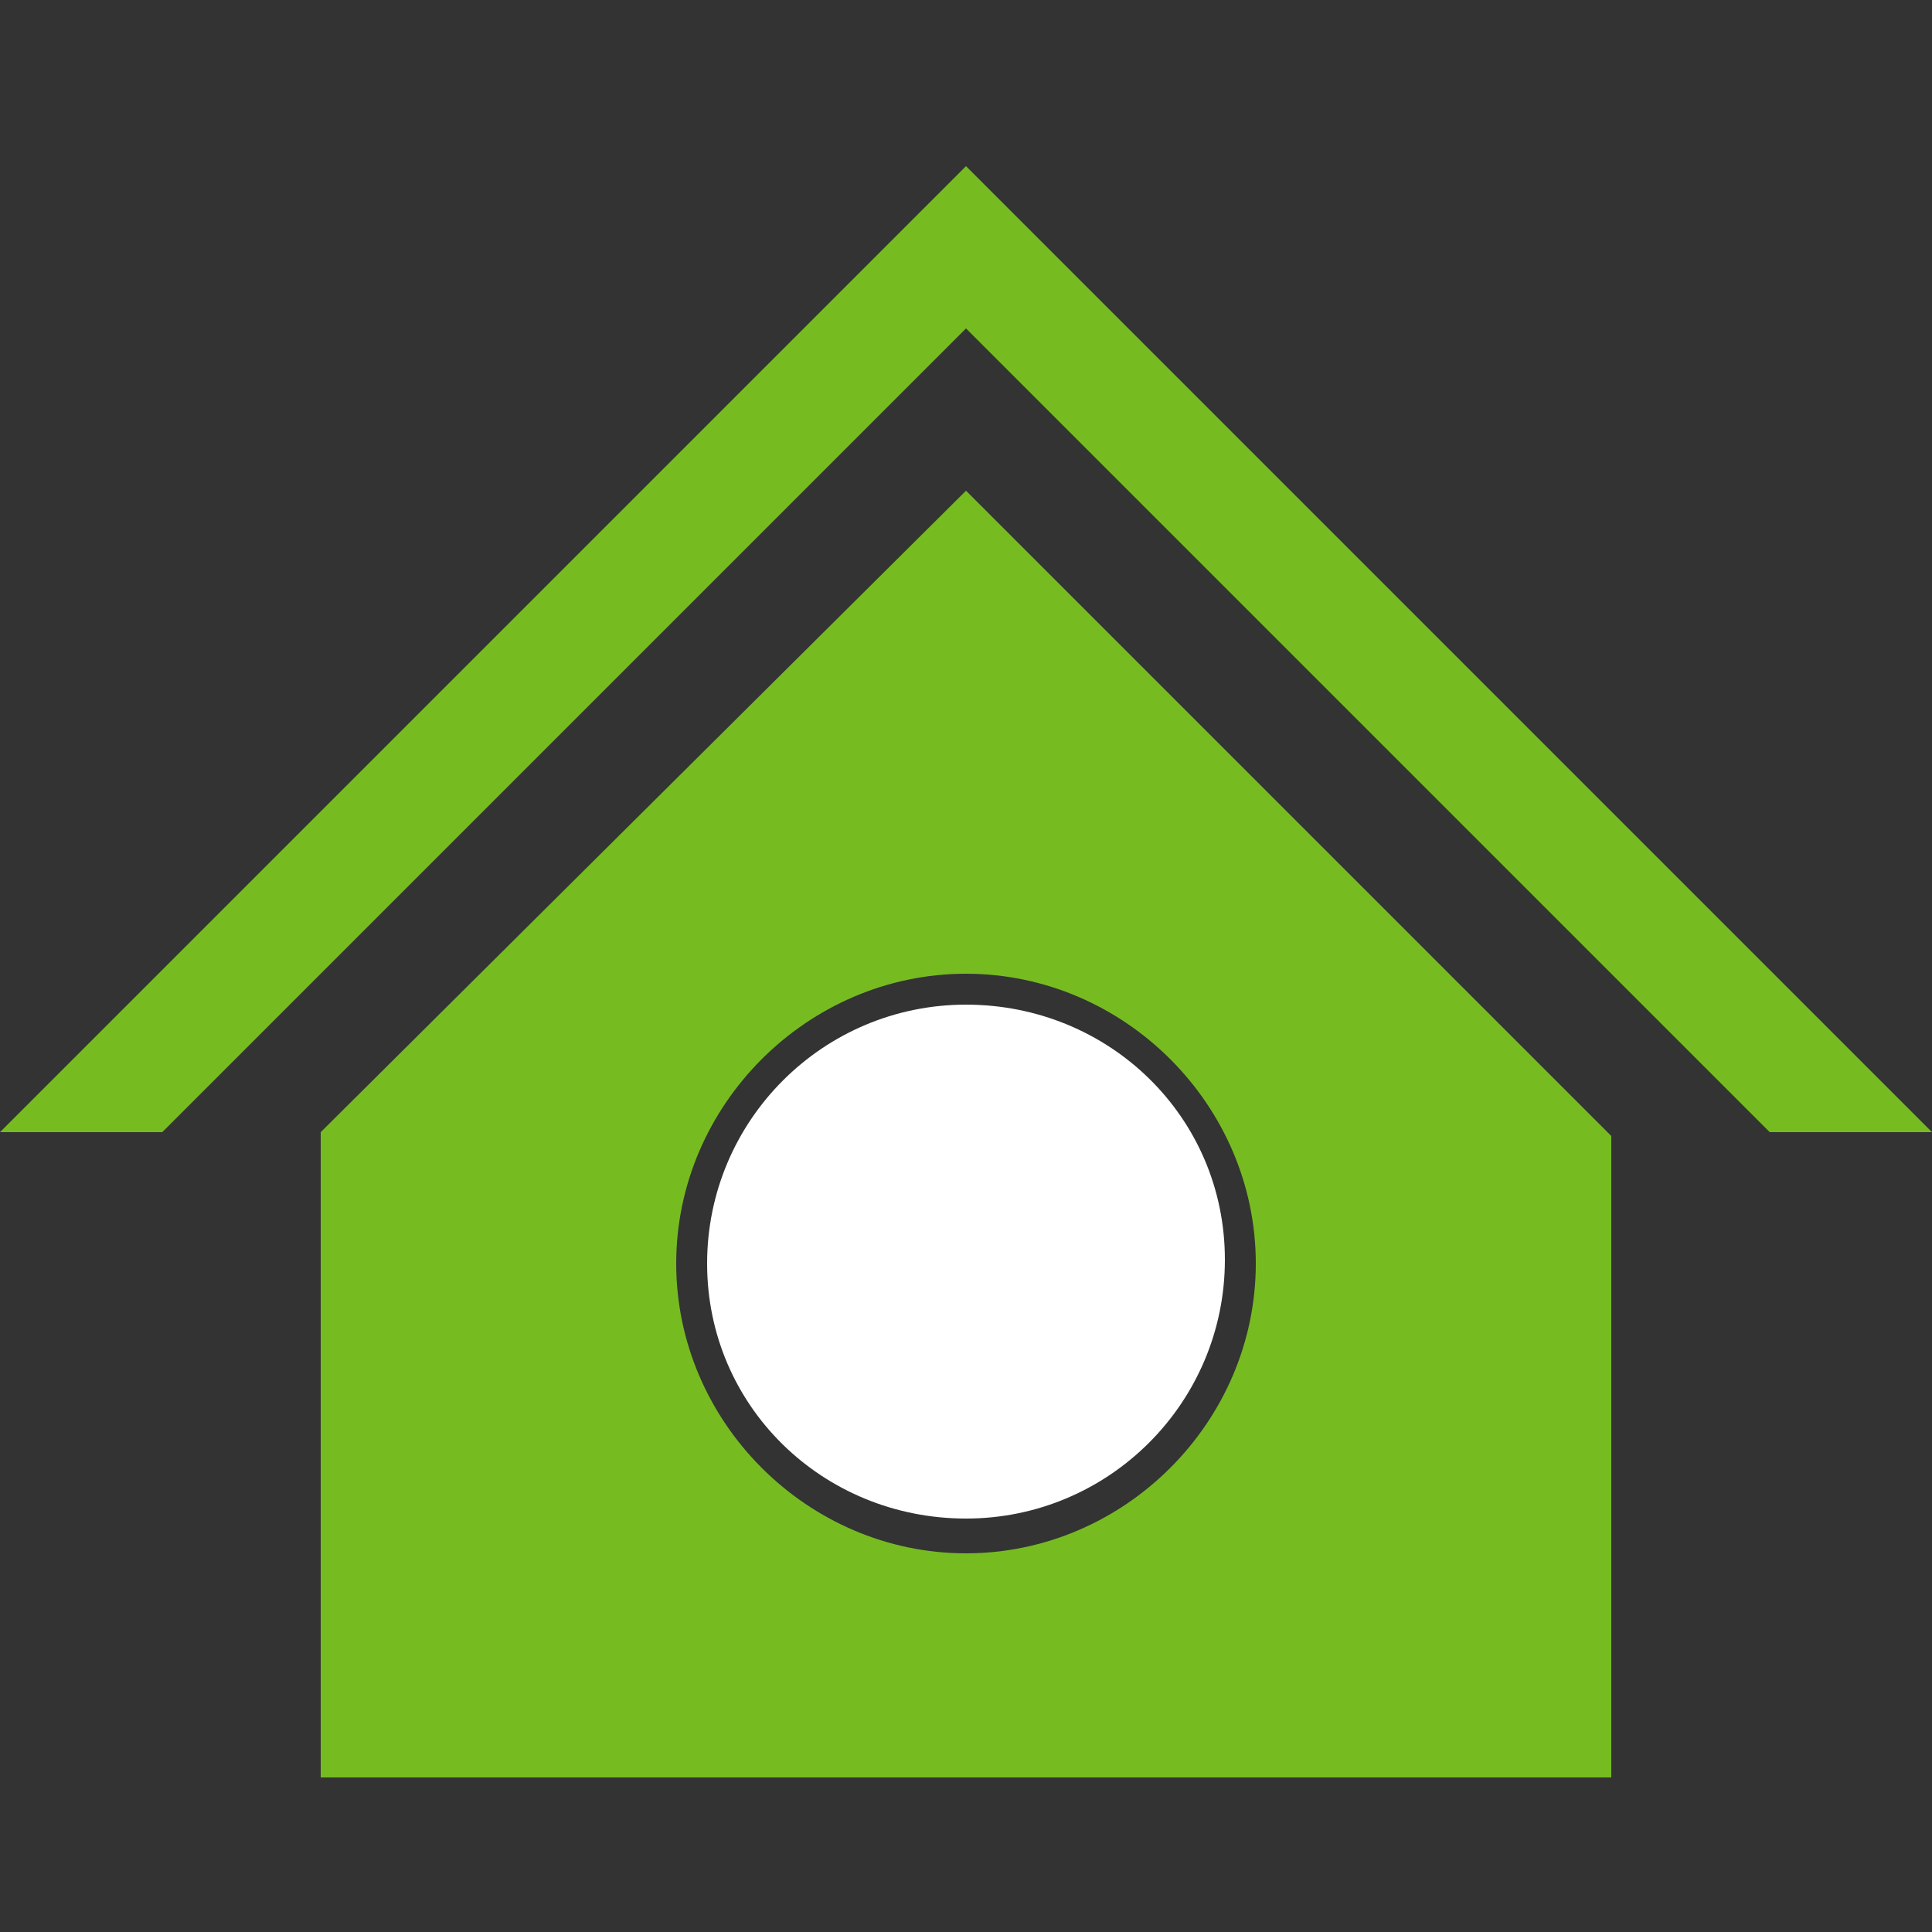
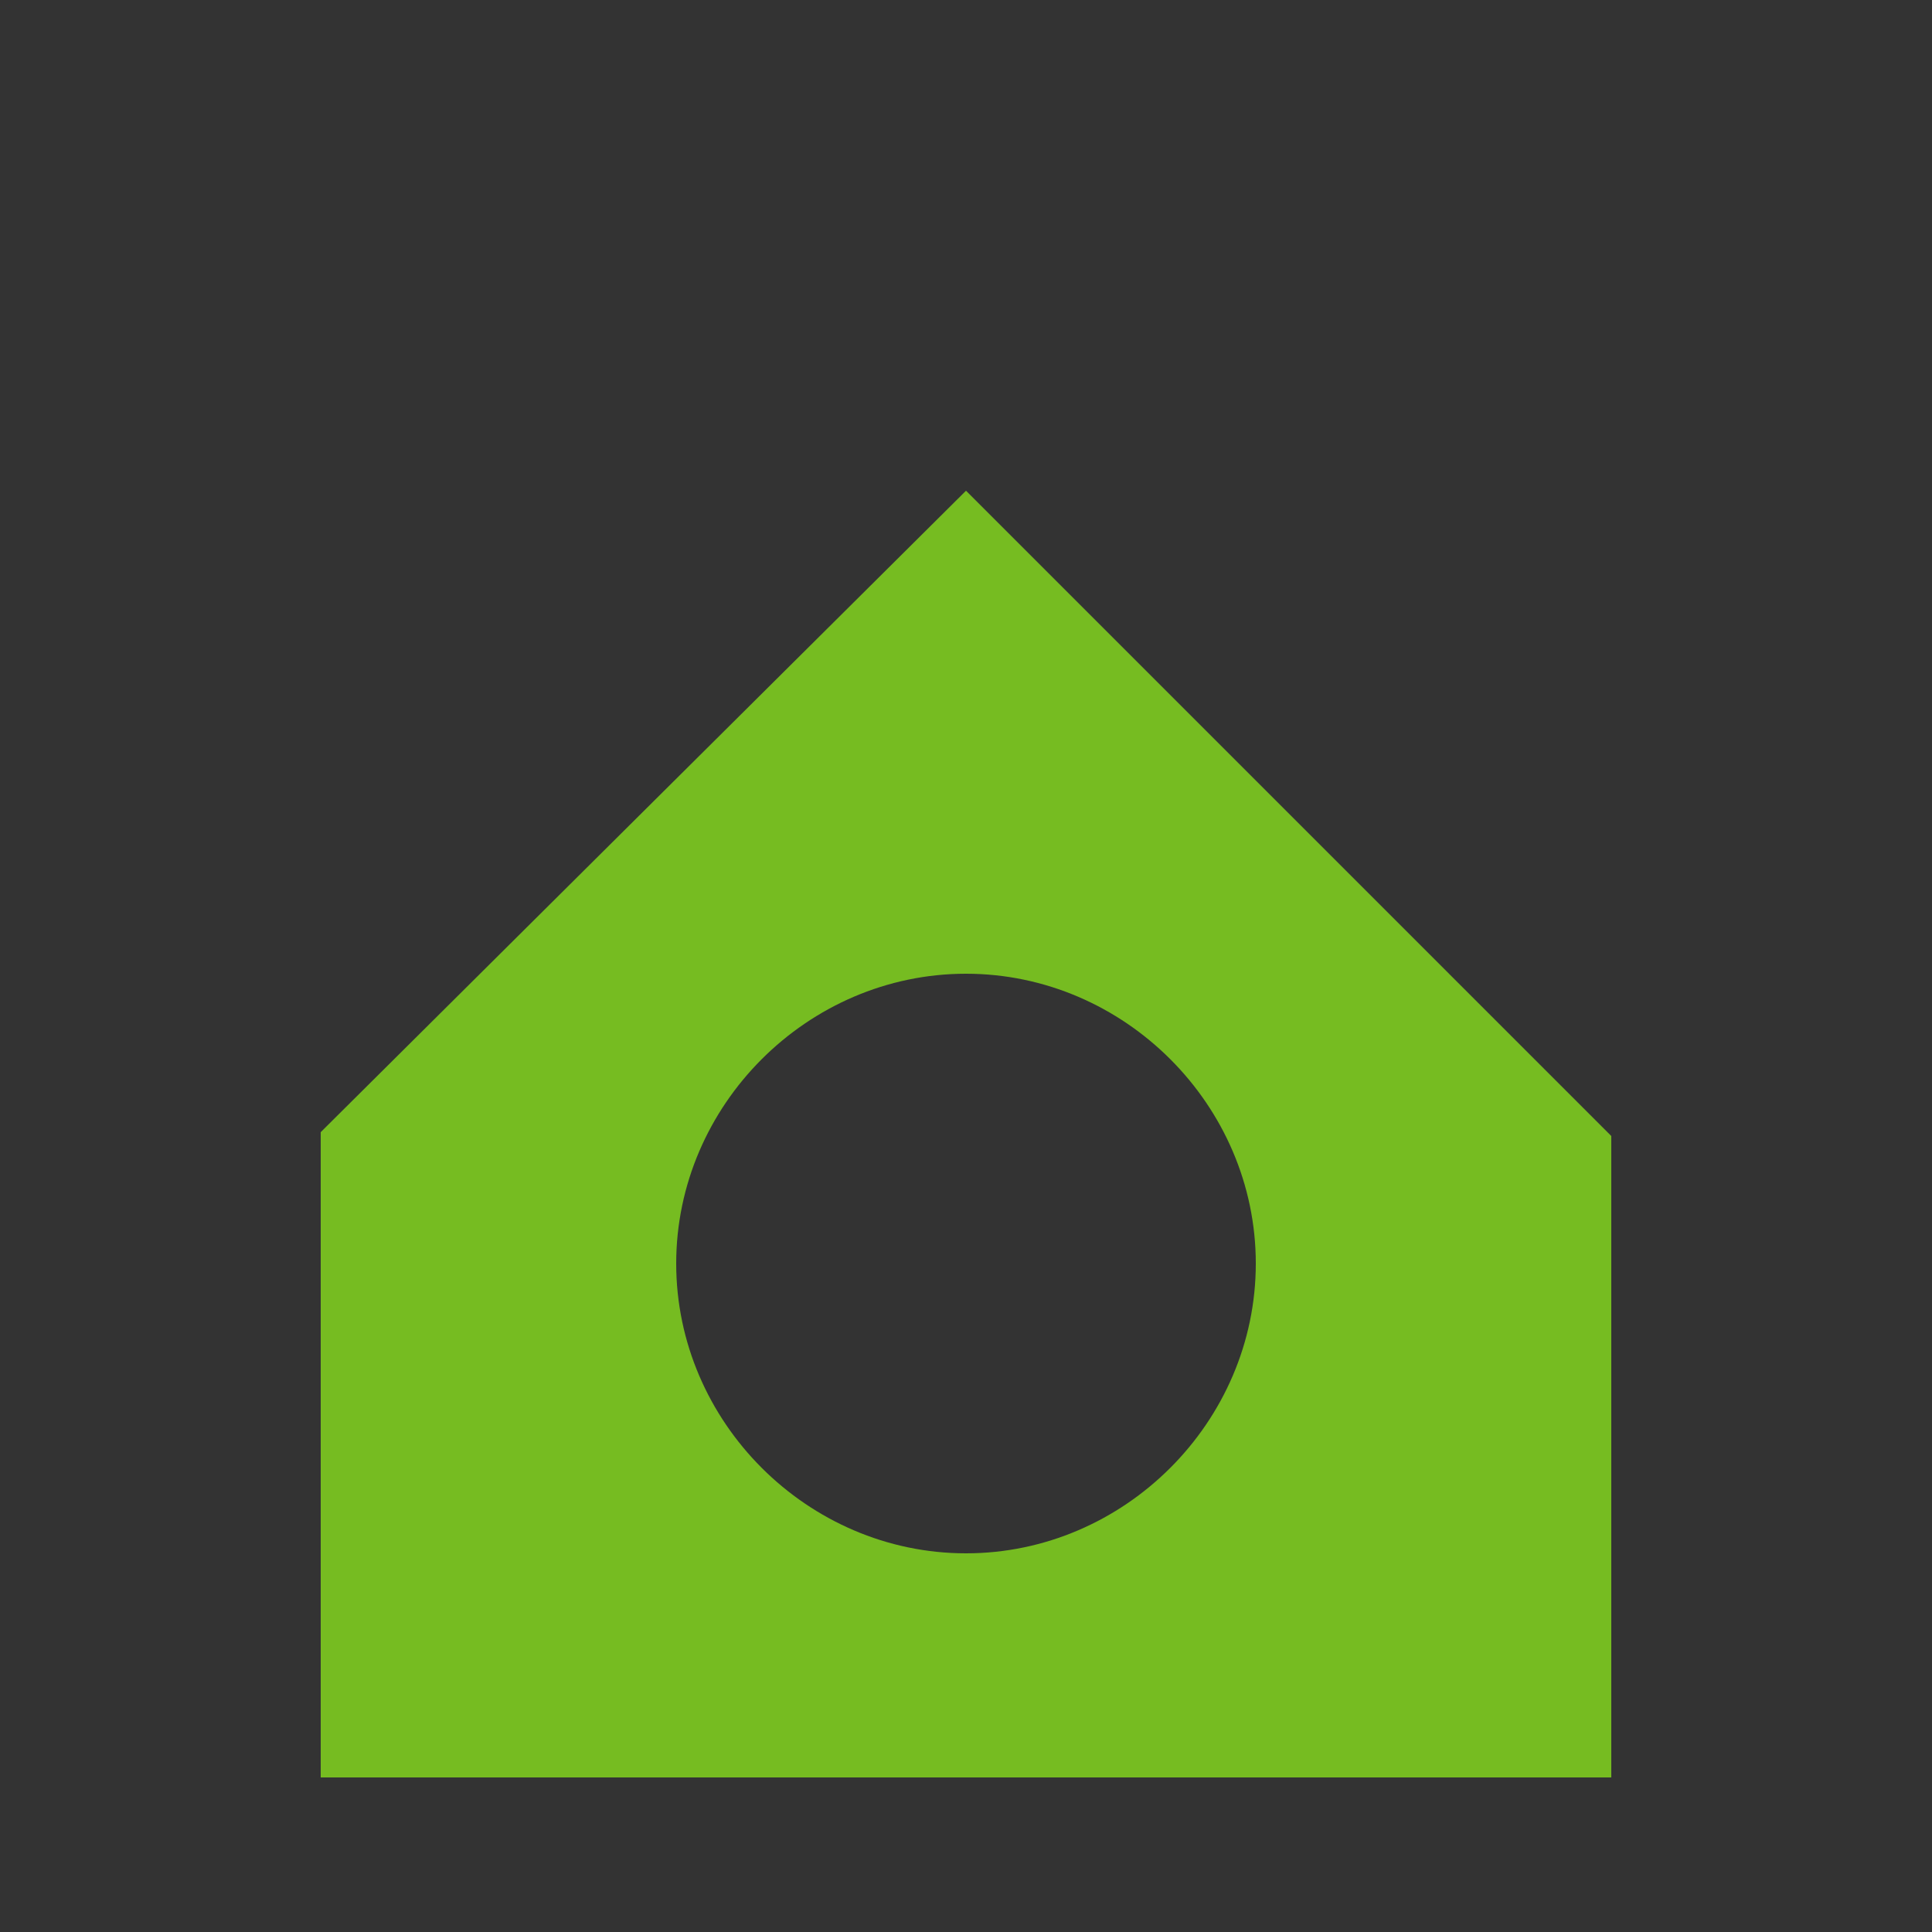
<svg xmlns="http://www.w3.org/2000/svg" version="1.1" id="Capa_1" x="0px" y="0px" viewBox="0 0 50 50" style="enable-background:new 0 0 50 50;" xml:space="preserve">
  <rect x="0" y="0" width="50" height="50" fill="#333333" stroke="none" />
  <style type="text/css">
	.st0{fill:#76BC21;}
	.st1{fill:#FFFFFF;}
</style>
-   <polygon class="st0" points="50,29.3 25,4.3 0,29.3 4.2,29.3 25,8.5 45.8,29.3 " />
-   <path class="st0" d="M8.3,29.3L25,12.7l16.7,16.7V46H8.3V29.3z M25,40.2c4.1,0,7.5-3.4,7.5-7.5s-3.4-7.5-7.5-7.5s-7.5,3.4-7.5,7.5  S20.9,40.2,25,40.2z" />
-   <path class="st1" d="M25,39.3c3.7,0,6.7-3,6.7-6.7S28.7,26,25,26s-6.7,3-6.7,6.7S21.3,39.3,25,39.3z" />
+   <path class="st0" d="M8.3,29.3L25,12.7l16.7,16.7V46H8.3z M25,40.2c4.1,0,7.5-3.4,7.5-7.5s-3.4-7.5-7.5-7.5s-7.5,3.4-7.5,7.5  S20.9,40.2,25,40.2z" />
</svg>